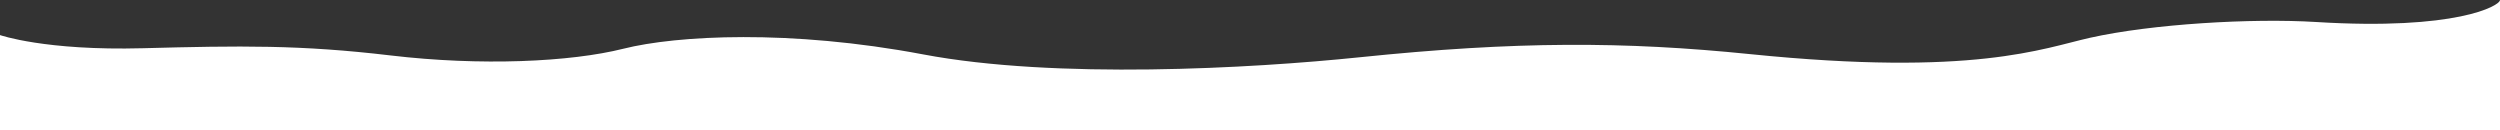
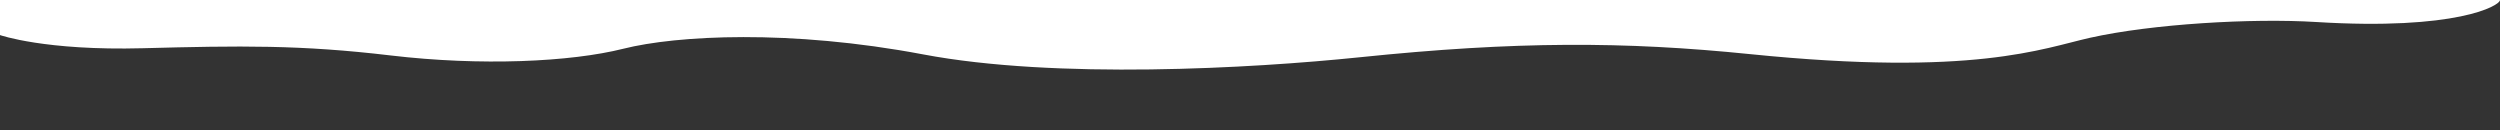
<svg xmlns="http://www.w3.org/2000/svg" width="1920" height="100" viewBox="0 0 1920 100">
  <rect x="0" y="0" width="1920" height="100" fill="#333333" stroke="none" />
-   <path id="Curve-Shape" d="M0,555.636s34.6,12.122,109.606,10.108c75-2,121.106-2.675,190.41,5.54,69.3,8.2,138.007,5.054,178.709-5.158,41-10.3,128.007-14.97,230.112,4.324,102.005,19.295,252.413,10.8,335.117,2.258,120.506-12.452,203.611-12.244,300.216-2.431,171.609,17.419,224.612-4.411,260.914-12.556,47.6-10.646,124.506-15.161,173.709-12.122C1886.3,552.25,1920,533.146,1920,528.7v100H0Z" transform="translate(0 -528.7)" fill="#fff" />
+   <path id="Curve-Shape" d="M0,555.636s34.6,12.122,109.606,10.108c75-2,121.106-2.675,190.41,5.54,69.3,8.2,138.007,5.054,178.709-5.158,41-10.3,128.007-14.97,230.112,4.324,102.005,19.295,252.413,10.8,335.117,2.258,120.506-12.452,203.611-12.244,300.216-2.431,171.609,17.419,224.612-4.411,260.914-12.556,47.6-10.646,124.506-15.161,173.709-12.122C1886.3,552.25,1920,533.146,1920,528.7H0Z" transform="translate(0 -528.7)" fill="#fff" />
</svg>